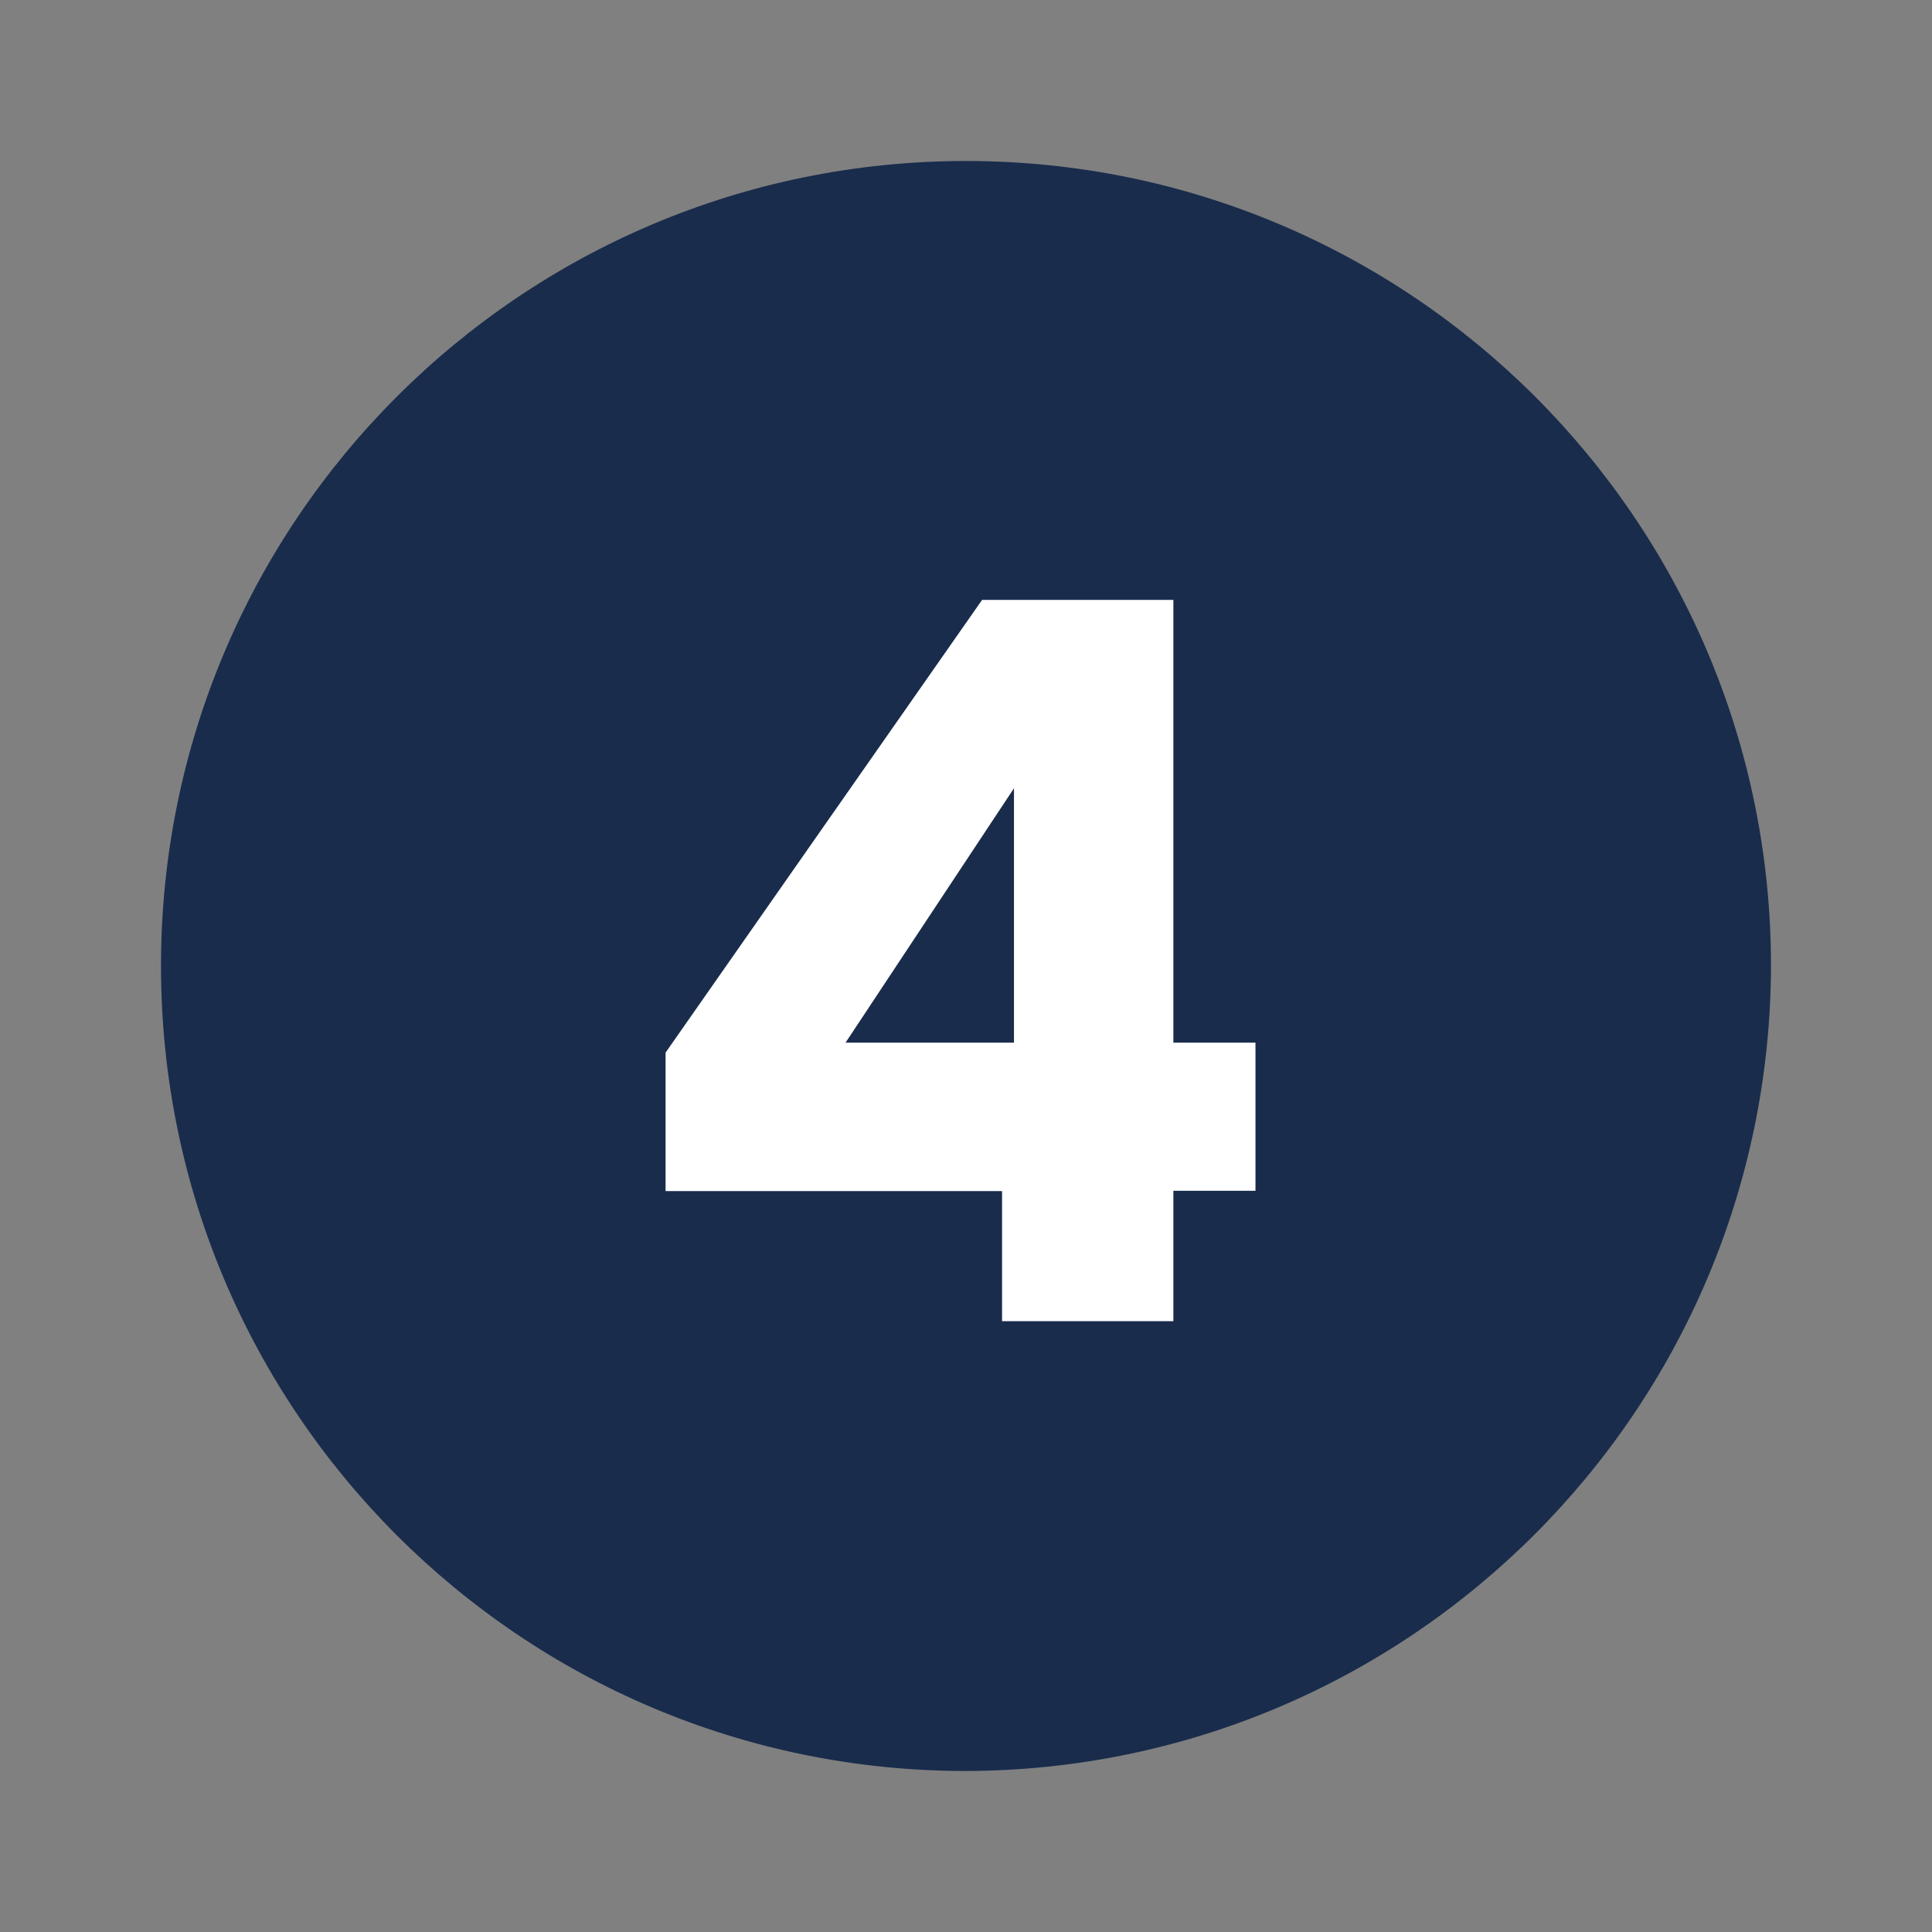
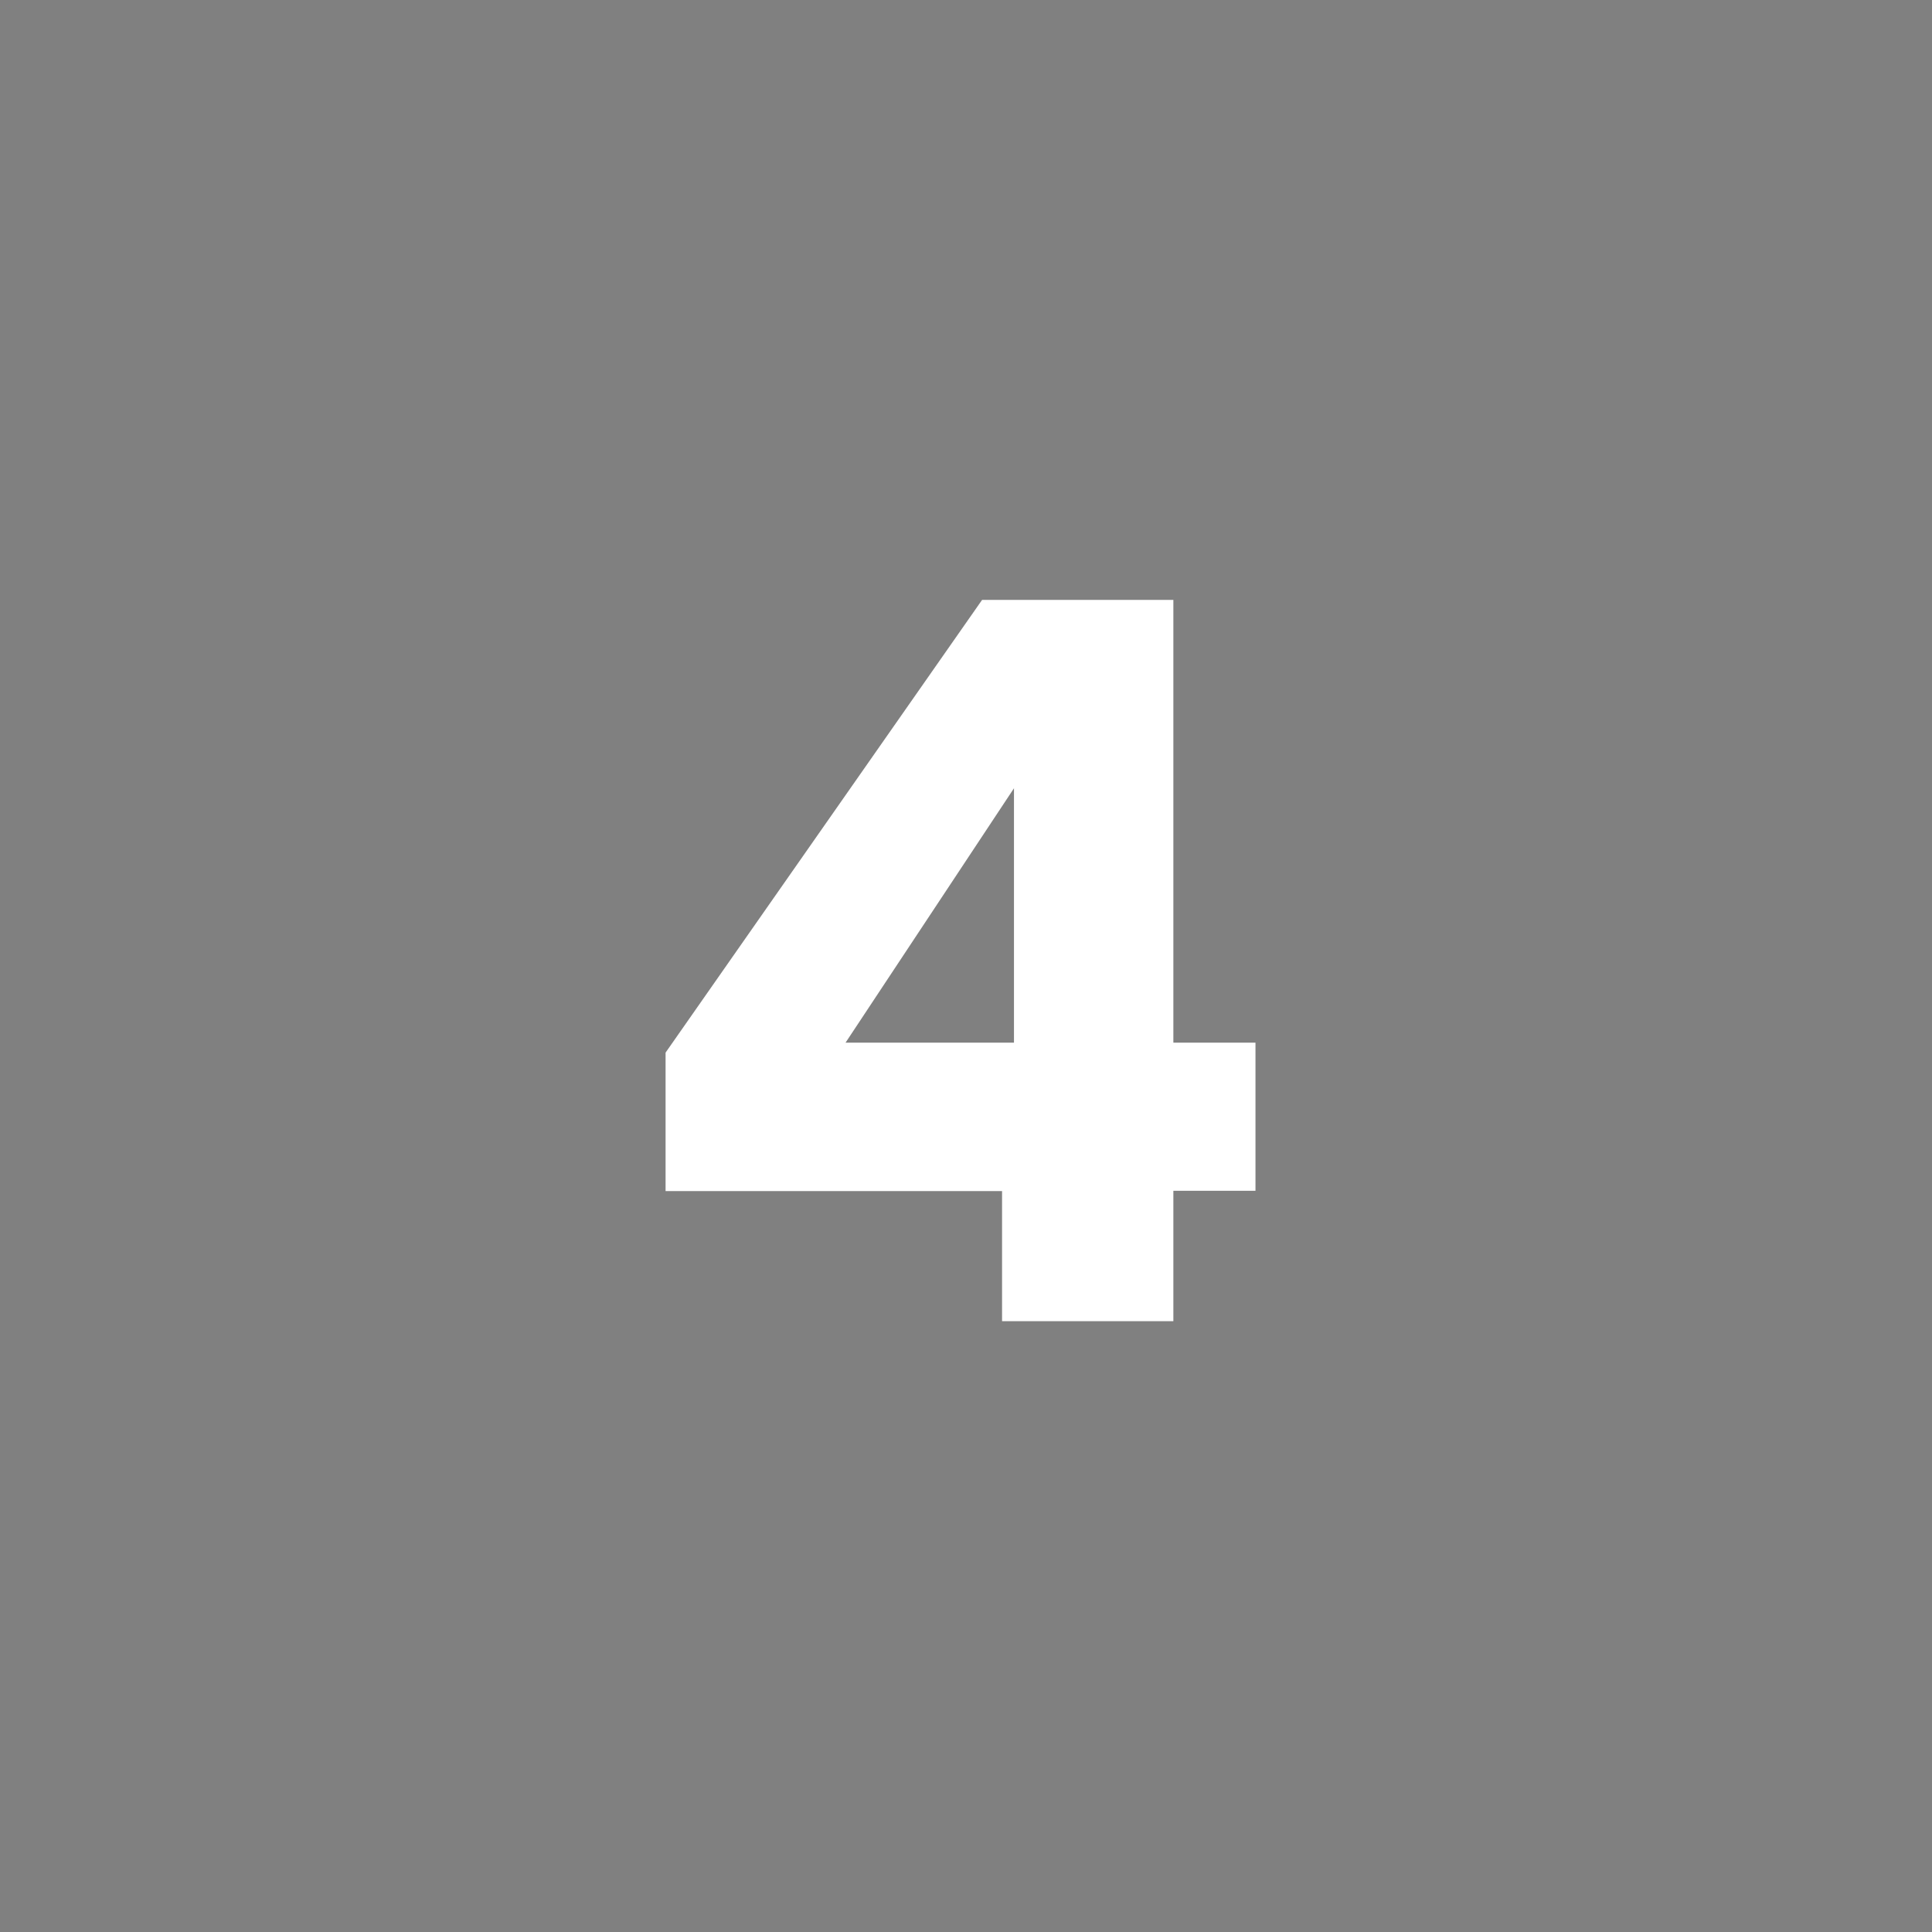
<svg xmlns="http://www.w3.org/2000/svg" id="Layer_1" data-name="Layer 1" viewBox="0 0 60 60">
  <rect x="0" y="0" width="60" height="60" fill="#808080" stroke="none" />
  <defs>
    <style>
      .cls-1 {
        fill: #fff;
      }

      .cls-2 {
        fill: #192c4c;
        fill-rule: evenodd;
      }
    </style>
  </defs>
-   <path id="Path_217" data-name="Path 217" class="cls-2" d="M30,55h0c-13.81,0-25-11.19-25-25S16.19,5,30,5s25,11.19,25,25h0c-.04,13.79-11.21,24.96-25,25" />
  <path id="Path_218" data-name="Path 218" class="cls-1" d="M20.67,36.98v-4.29l9.83-14.06h5.94v13.75h2.55v4.6h-2.55v4.05h-5.32v-4.04h-10.45ZM31.49,24.48l-5.23,7.9h5.23v-7.9Z" />
</svg>